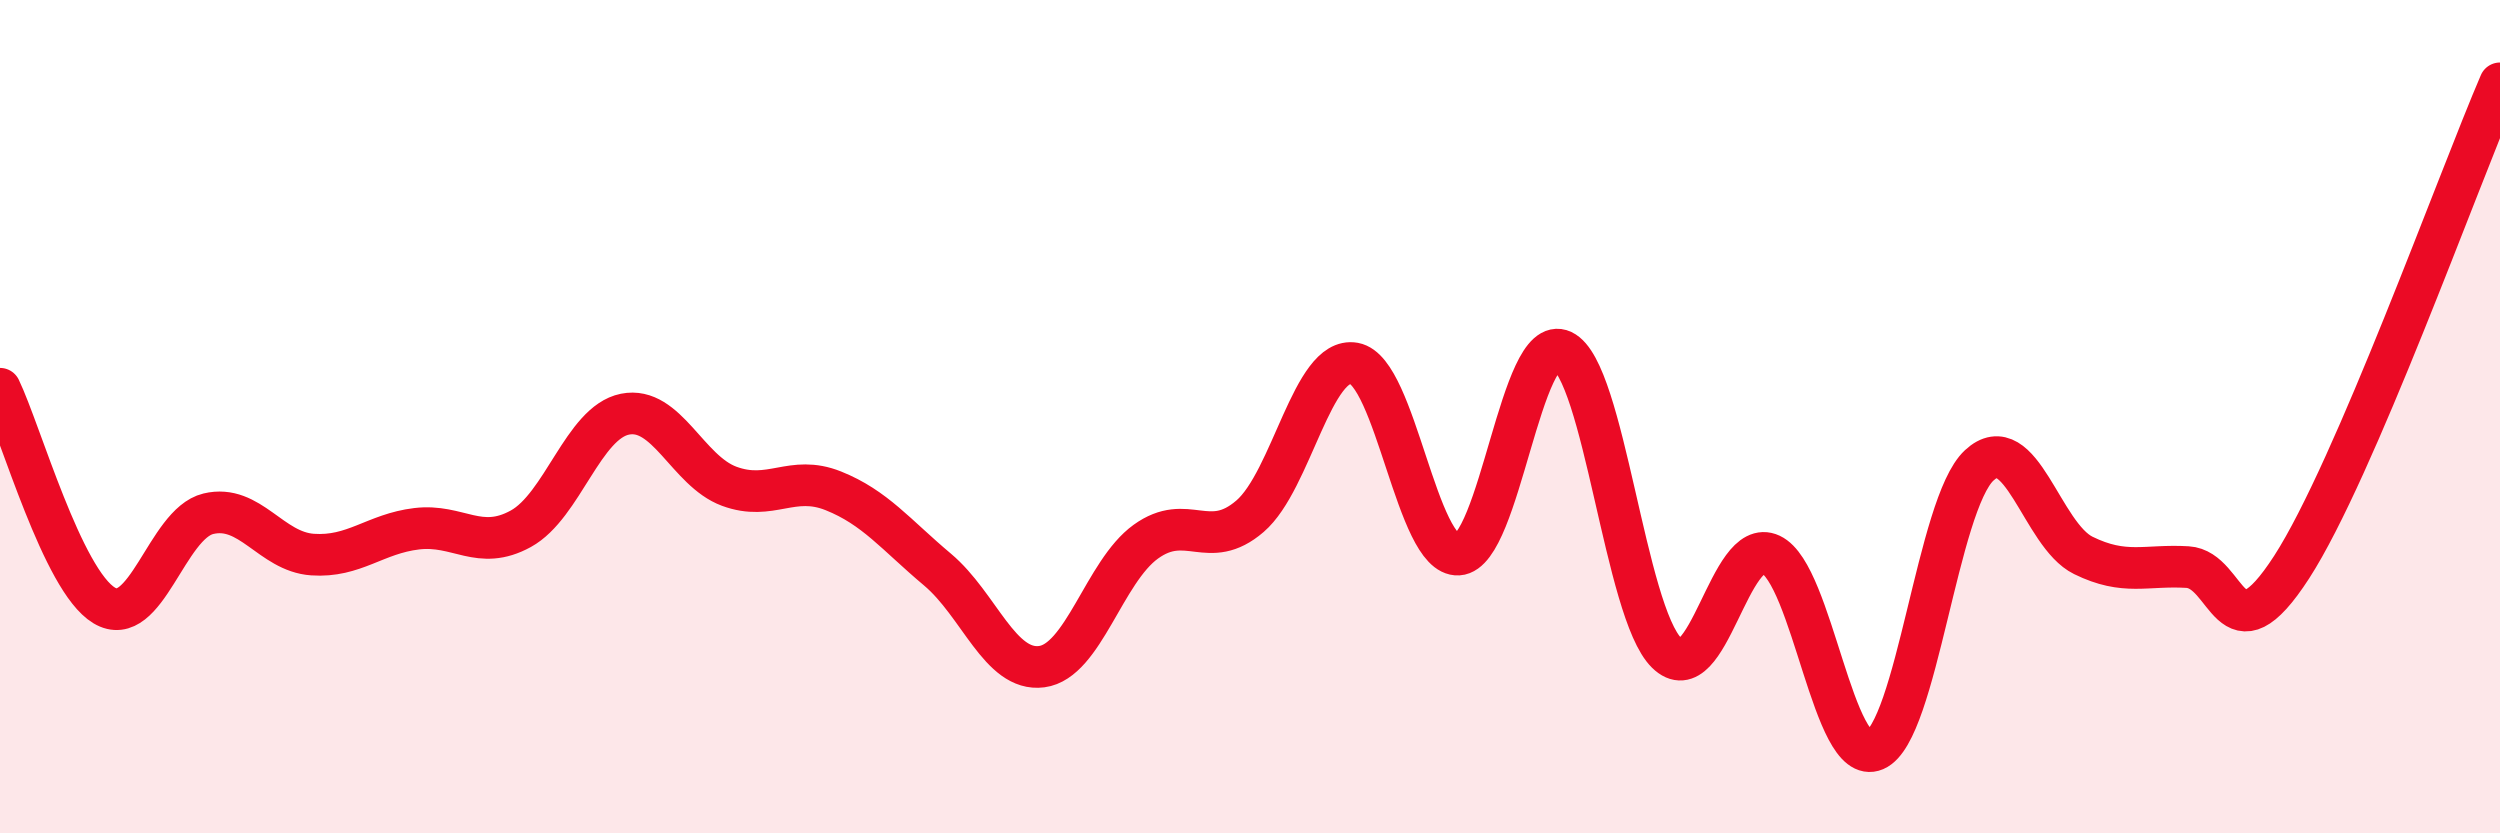
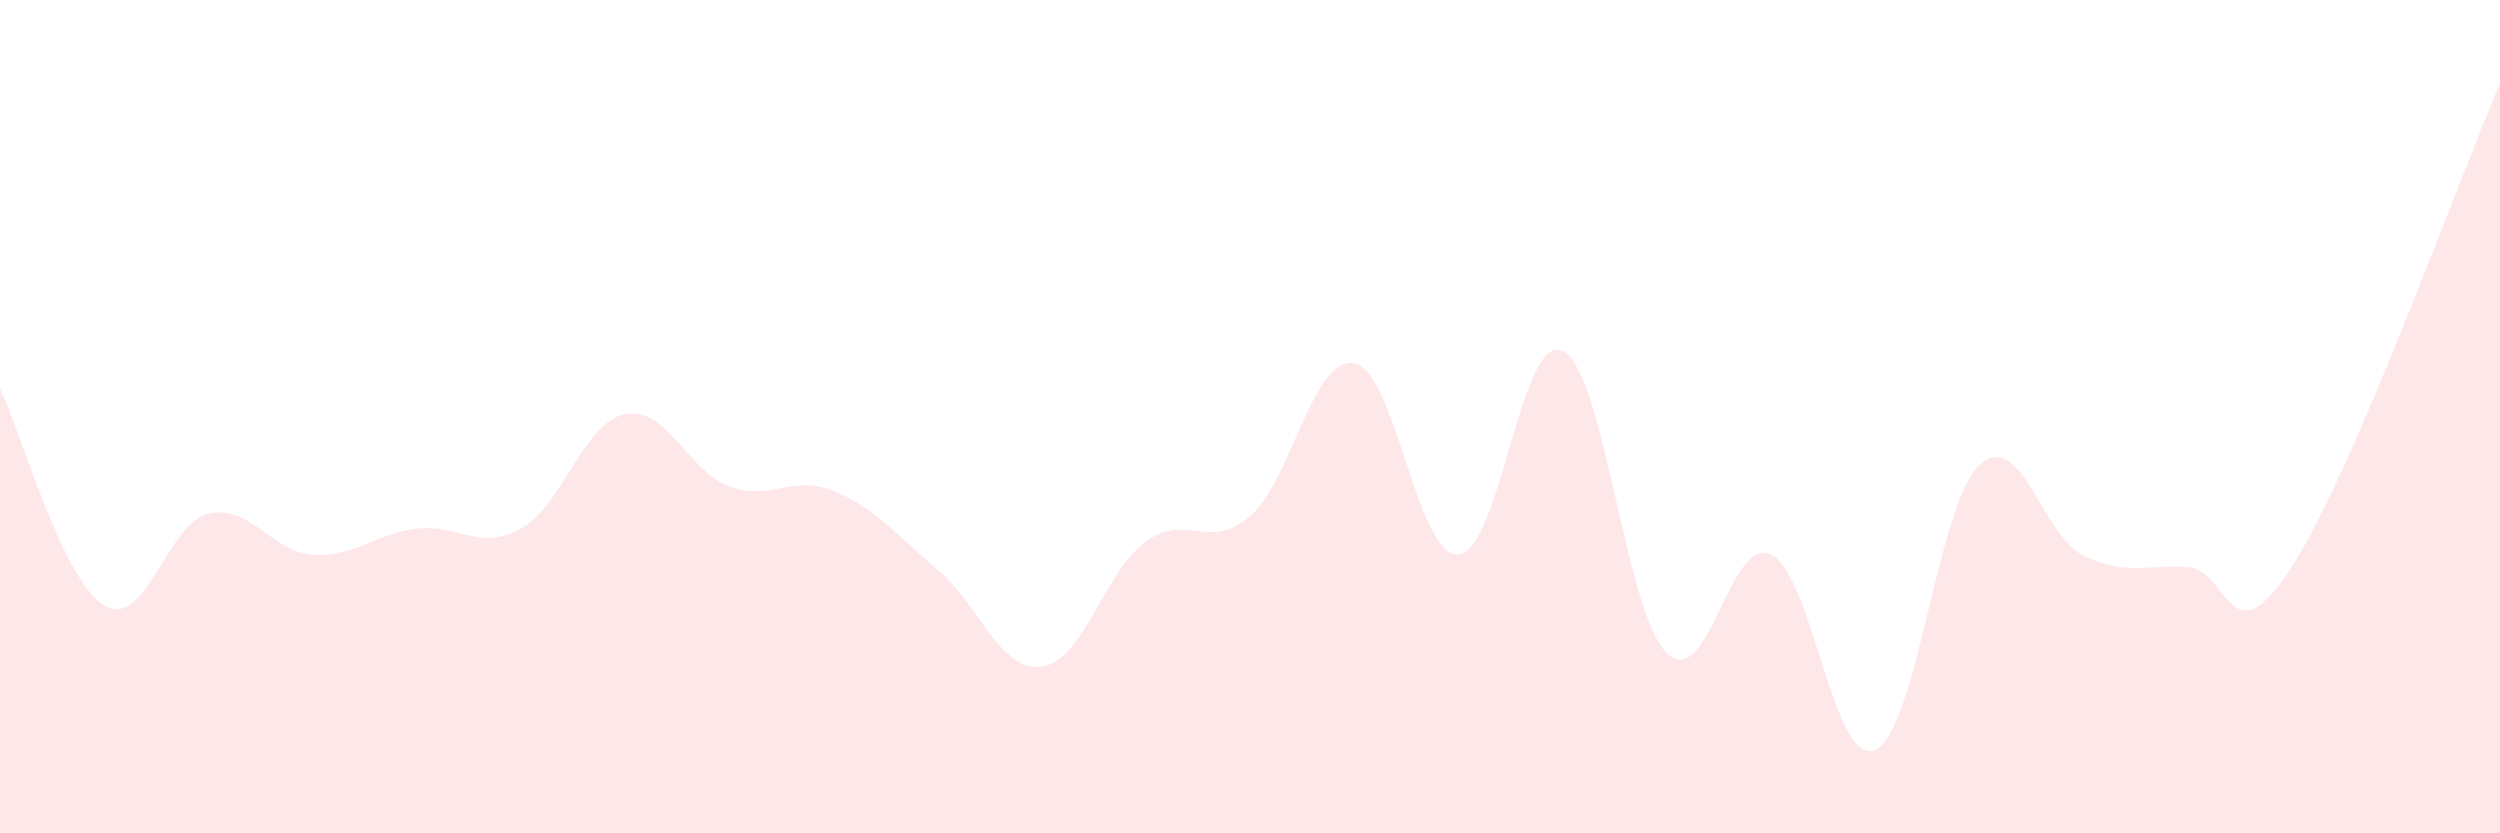
<svg xmlns="http://www.w3.org/2000/svg" width="60" height="20" viewBox="0 0 60 20">
  <path d="M 0,9.33 C 0.5,10.37 1.5,13.93 2.5,14.53 C 3.5,15.13 4,12.57 5,12.33 C 6,12.09 6.5,13.24 7.5,13.31 C 8.5,13.38 9,12.81 10,12.69 C 11,12.57 11.5,13.24 12.5,12.69 C 13.5,12.14 14,10.14 15,9.94 C 16,9.74 16.5,11.3 17.5,11.67 C 18.5,12.04 19,11.38 20,11.78 C 21,12.18 21.5,12.83 22.5,13.67 C 23.5,14.51 24,16.13 25,16 C 26,15.87 26.5,13.72 27.5,13 C 28.5,12.28 29,13.25 30,12.39 C 31,11.53 31.5,8.54 32.5,8.72 C 33.5,8.9 34,13.37 35,13.31 C 36,13.25 36.5,7.95 37.5,8.42 C 38.5,8.89 39,14.69 40,15.67 C 41,16.65 41.5,12.84 42.5,13.31 C 43.5,13.78 44,18.43 45,18 C 46,17.57 46.5,12.1 47.5,11.17 C 48.5,10.24 49,12.84 50,13.33 C 51,13.82 51.5,13.55 52.5,13.61 C 53.5,13.67 53.5,15.93 55,13.61 C 56.5,11.29 59,4.32 60,2L60 20L0 20Z" fill="#EB0A25" opacity="0.1" stroke-linecap="round" stroke-linejoin="round" />
-   <path d="M 0,9.33 C 0.5,10.37 1.5,13.93 2.5,14.53 C 3.5,15.13 4,12.57 5,12.33 C 6,12.09 6.5,13.24 7.5,13.31 C 8.5,13.38 9,12.81 10,12.69 C 11,12.57 11.5,13.24 12.5,12.69 C 13.5,12.14 14,10.14 15,9.94 C 16,9.74 16.5,11.3 17.5,11.67 C 18.5,12.04 19,11.38 20,11.78 C 21,12.18 21.5,12.83 22.5,13.67 C 23.5,14.51 24,16.13 25,16 C 26,15.87 26.5,13.72 27.5,13 C 28.5,12.28 29,13.25 30,12.39 C 31,11.53 31.5,8.54 32.5,8.72 C 33.5,8.9 34,13.37 35,13.31 C 36,13.25 36.5,7.95 37.5,8.42 C 38.5,8.89 39,14.69 40,15.67 C 41,16.65 41.5,12.84 42.5,13.31 C 43.5,13.78 44,18.43 45,18 C 46,17.57 46.5,12.1 47.5,11.17 C 48.5,10.24 49,12.84 50,13.33 C 51,13.82 51.5,13.55 52.5,13.61 C 53.5,13.67 53.5,15.93 55,13.61 C 56.5,11.29 59,4.32 60,2" stroke="#EB0A25" stroke-width="1" fill="none" stroke-linecap="round" stroke-linejoin="round" />
</svg>